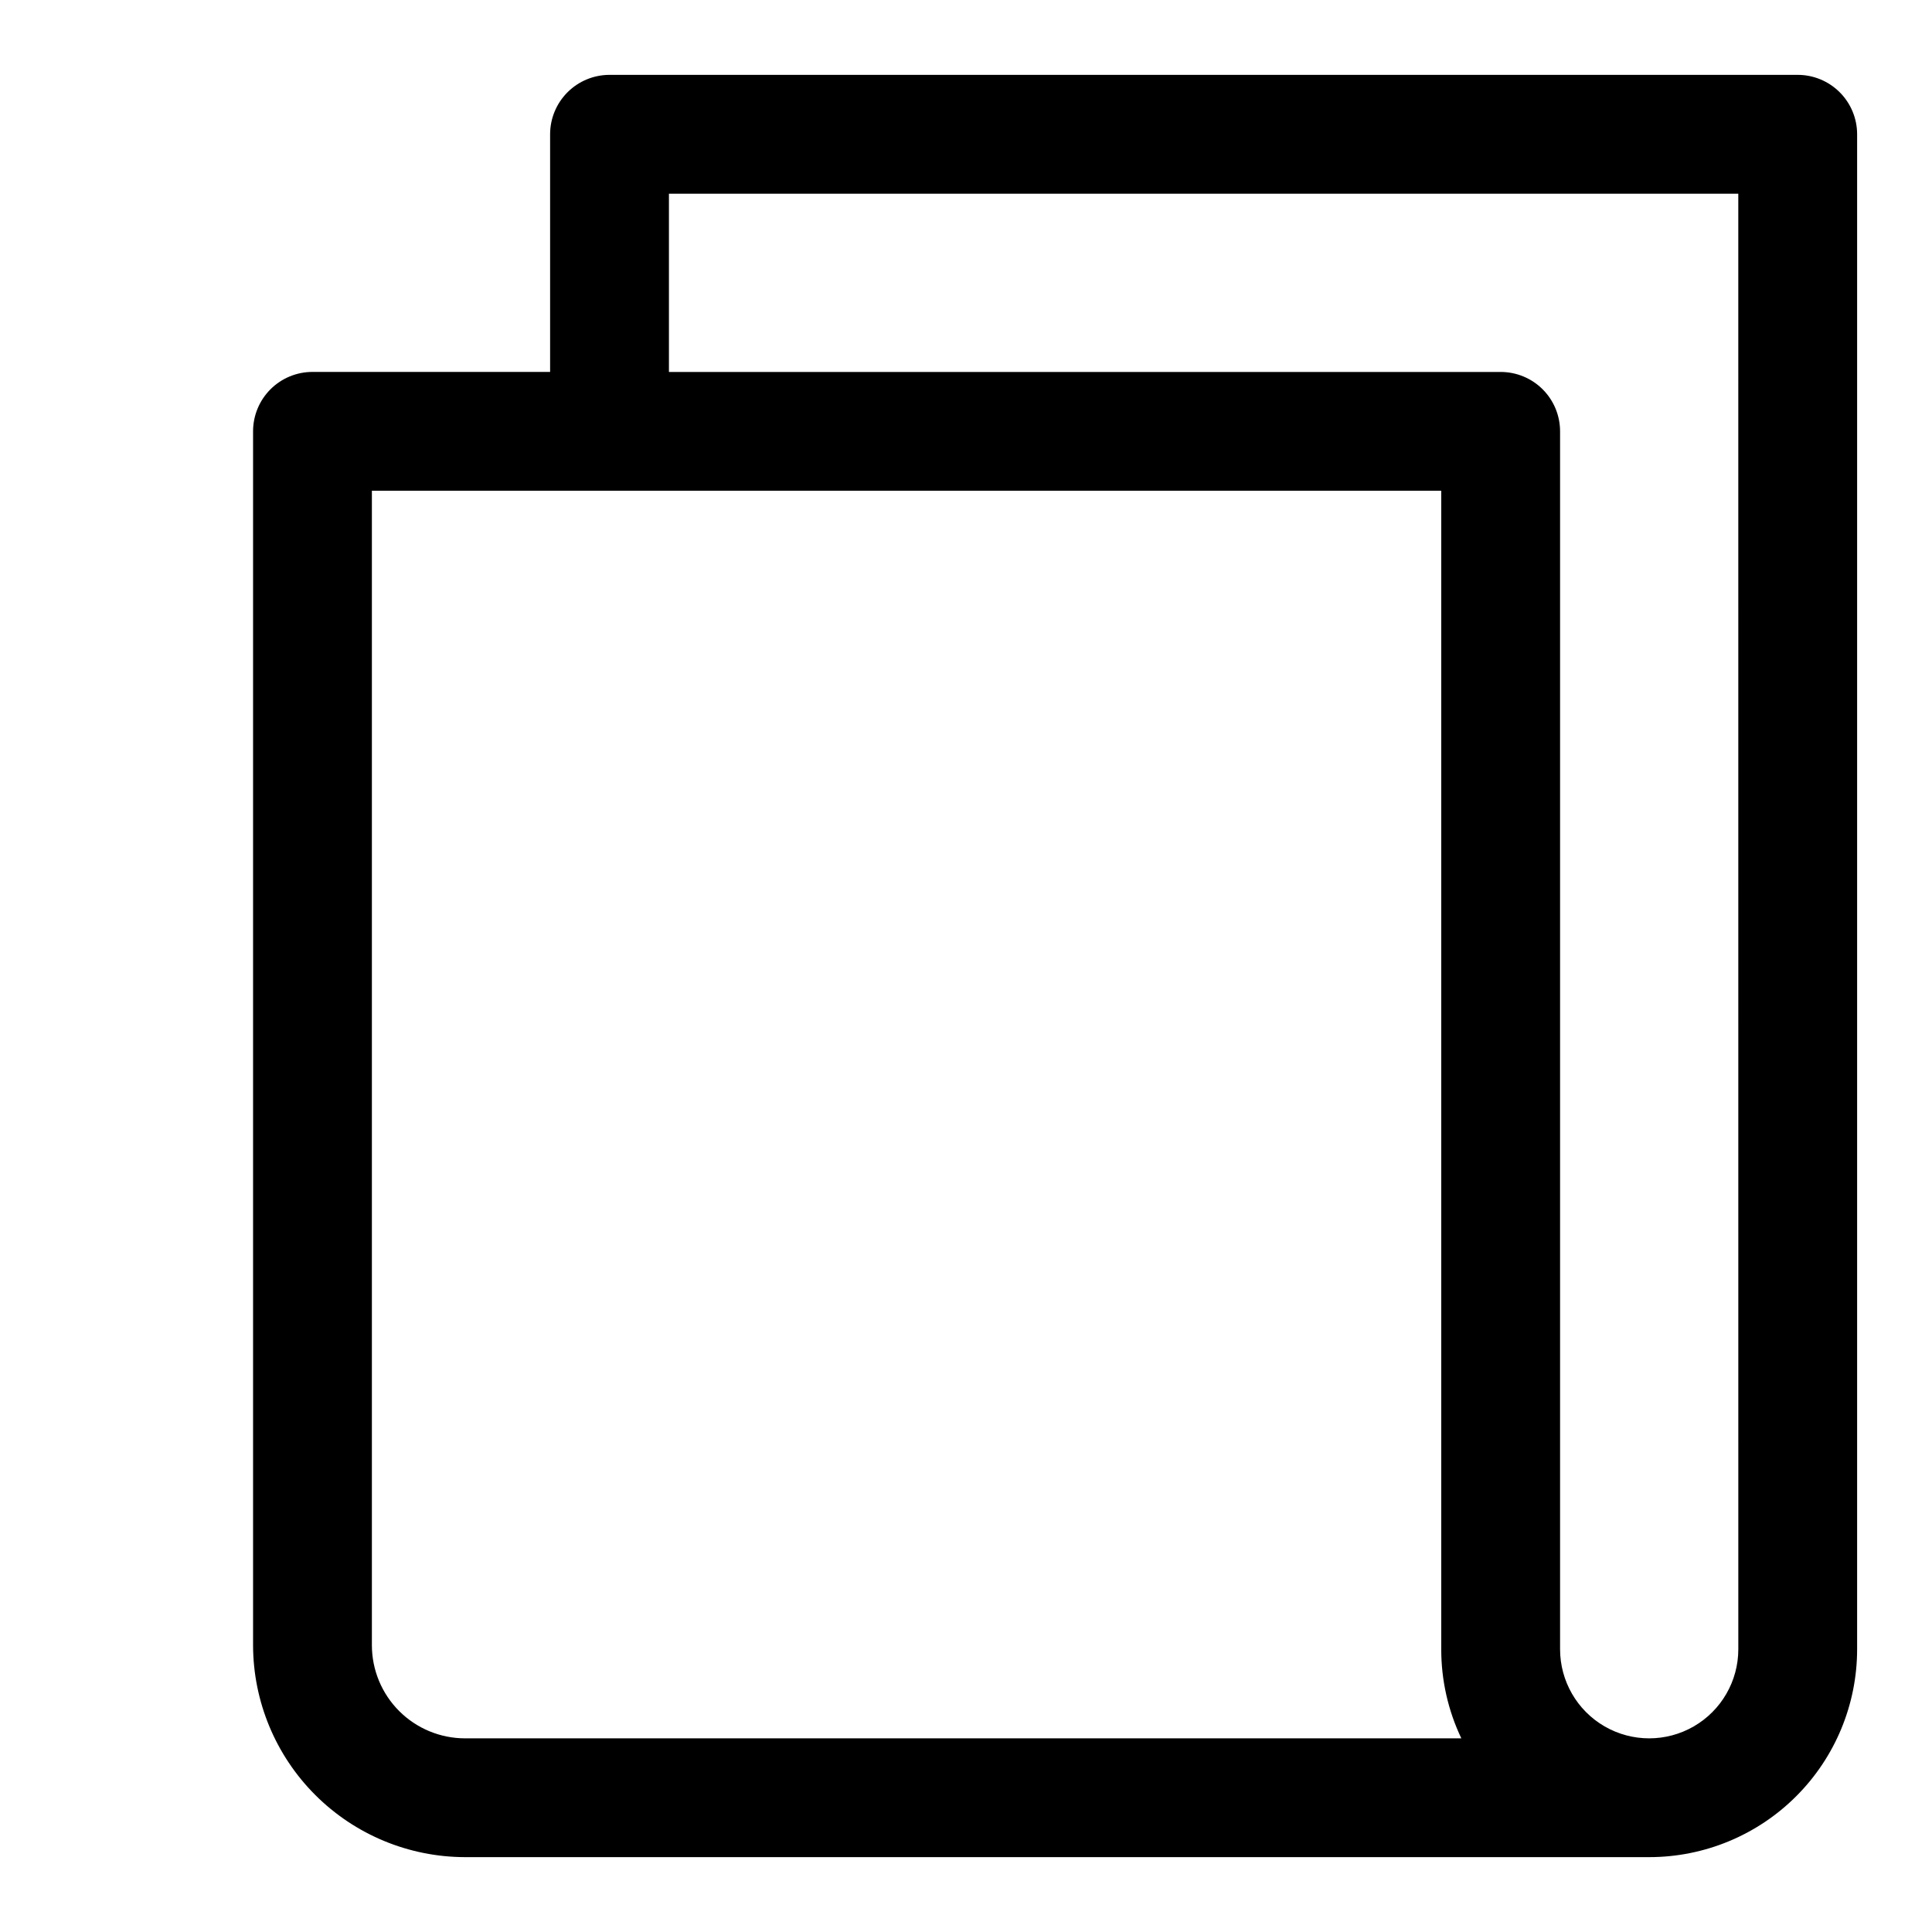
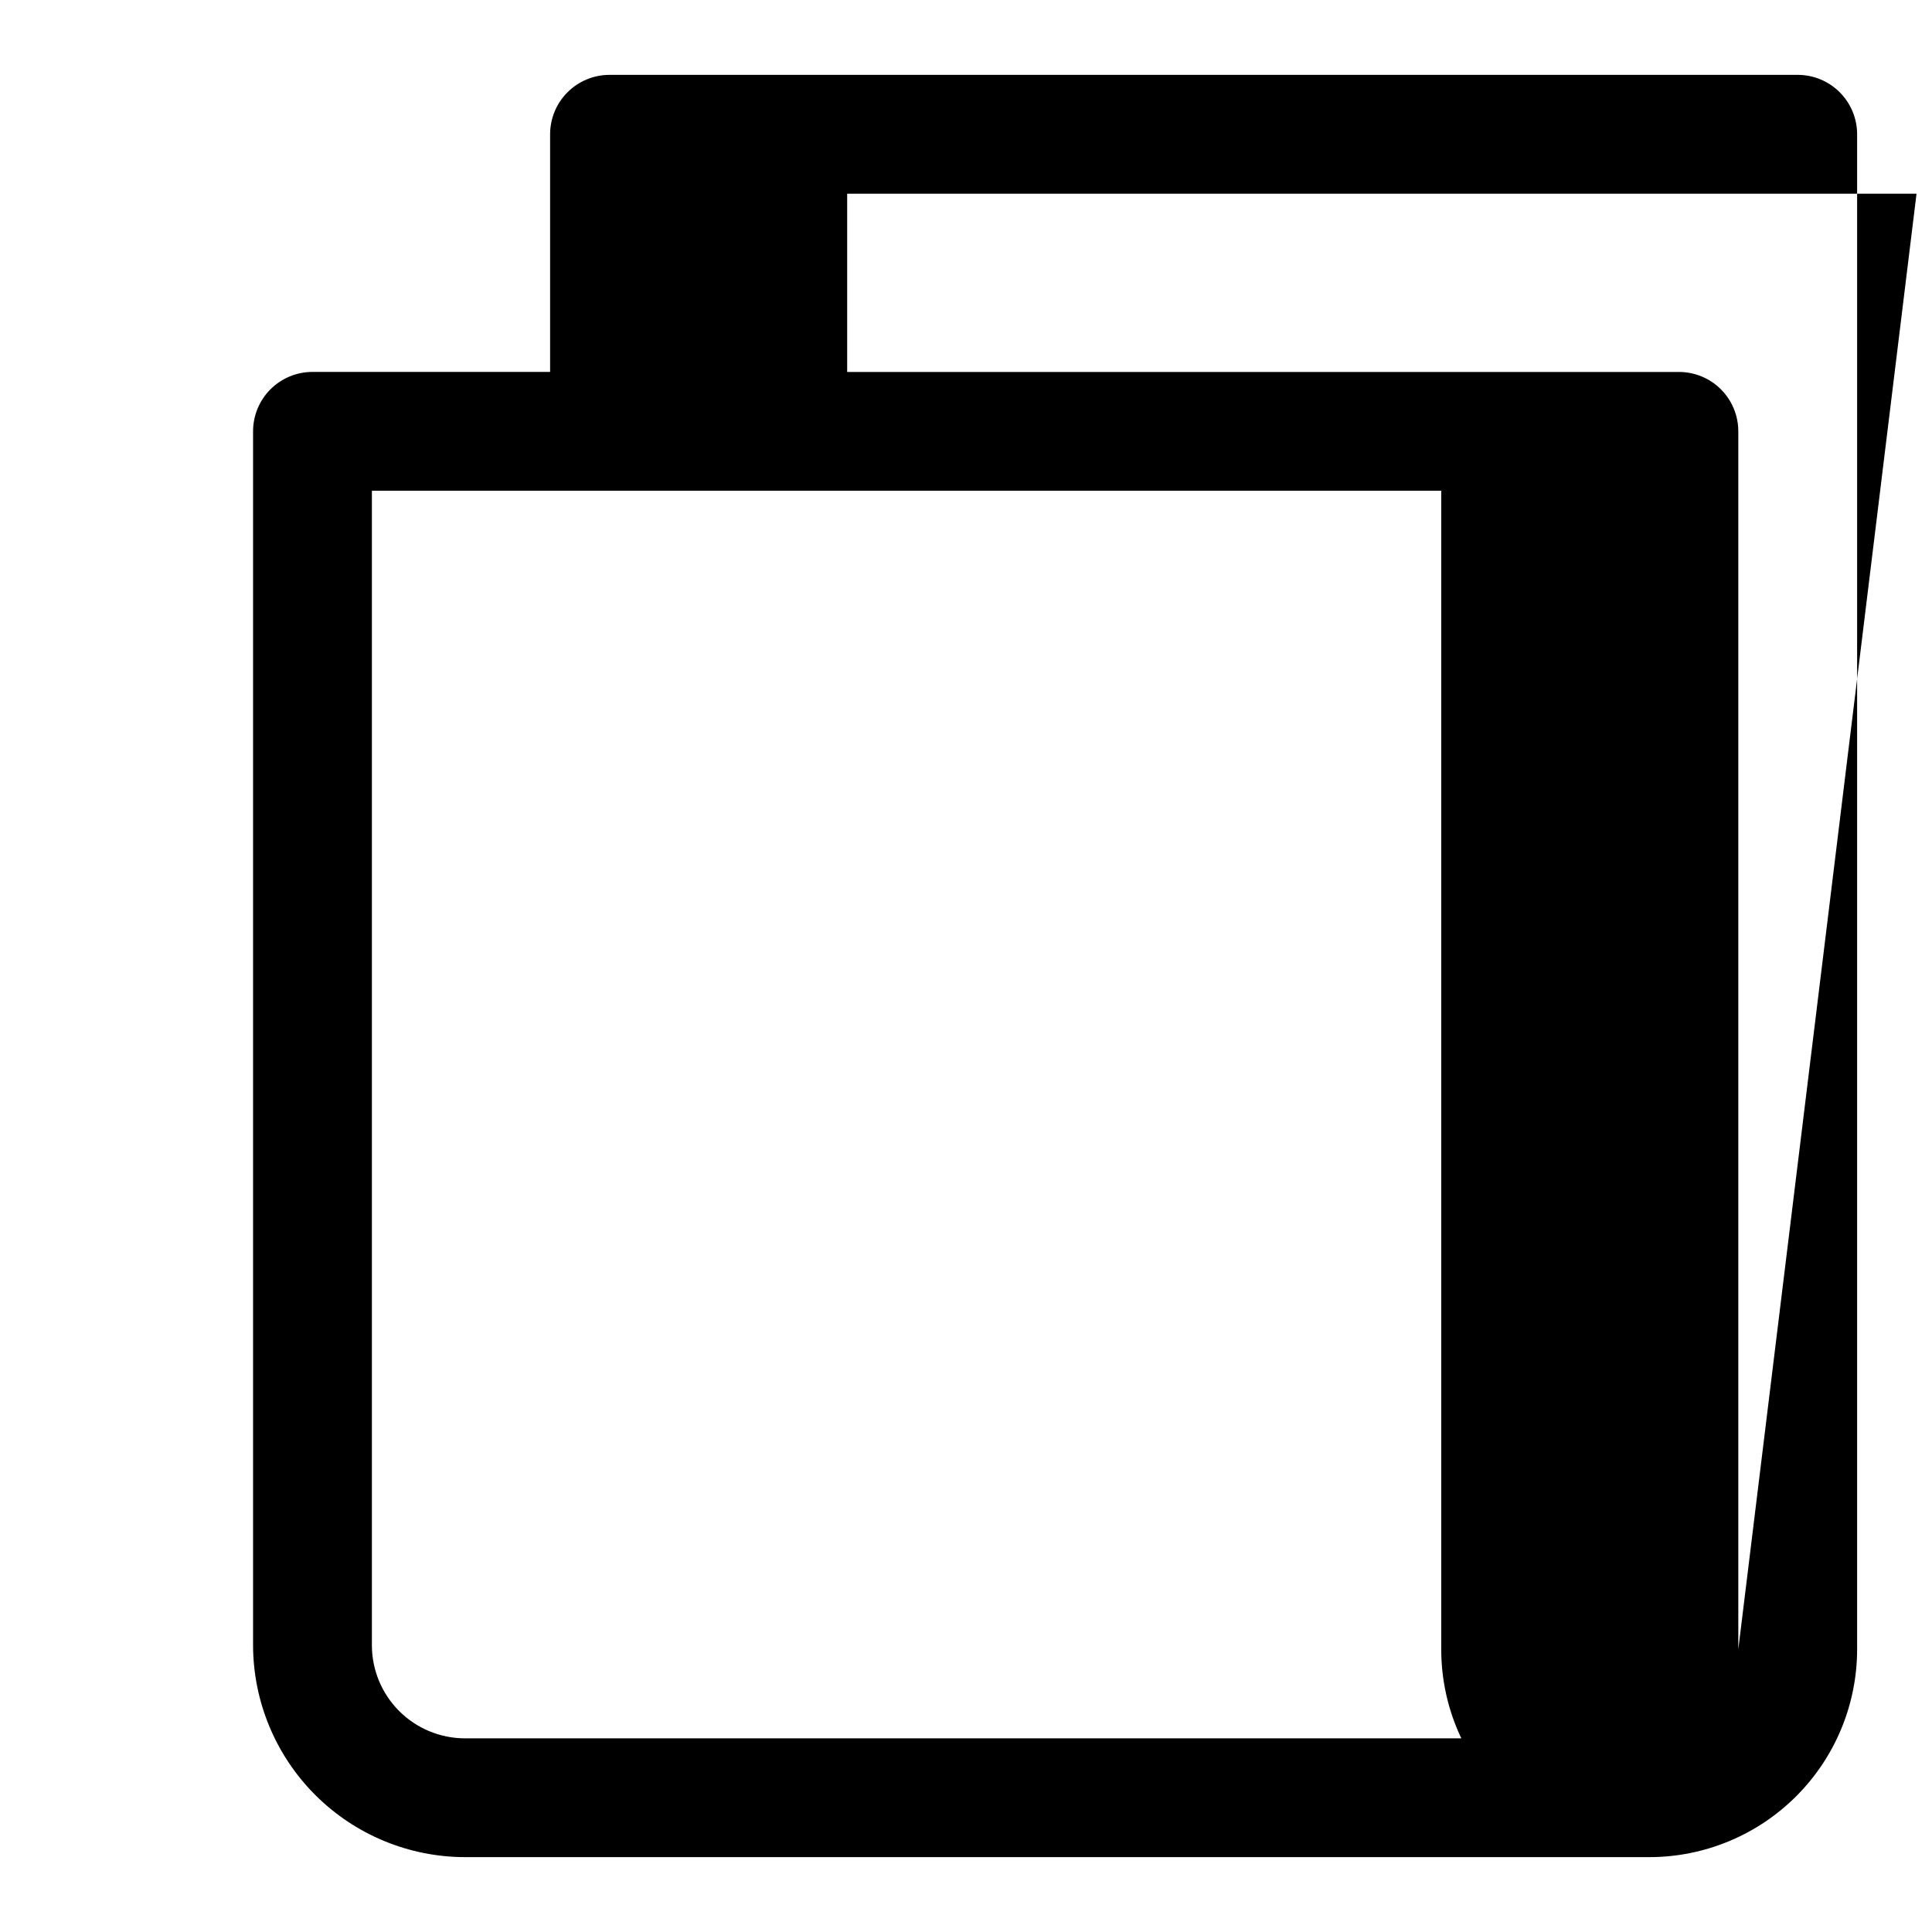
<svg xmlns="http://www.w3.org/2000/svg" fill="#000000" width="800px" height="800px" version="1.1" viewBox="144 144 512 512">
-   <path d="m620.41 163.84h-314.88c-4.176 0-8.18 1.66-11.133 4.613s-4.613 6.957-4.613 11.133v62.977h-62.977c-4.176 0-8.18 1.656-11.133 4.609-2.949 2.953-4.609 6.957-4.609 11.133v321.68c0.02 14.891 5.945 29.168 16.477 39.699s24.805 16.453 39.699 16.477h313.81c14.613 0 28.633-5.805 38.965-16.141 10.336-10.332 16.141-24.352 16.141-38.965v-401.47c0-4.176-1.66-8.18-4.613-11.133s-6.957-4.613-11.133-4.613zm-353.17 440.84c-6.547-0.004-12.824-2.606-17.453-7.234-4.629-4.629-7.231-10.906-7.234-17.453v-305.94h283.39v307.01c-0.008 8.172 1.809 16.242 5.324 23.617zm337.43-23.617c0 8.438-4.5 16.234-11.809 20.453-7.309 4.219-16.309 4.219-23.617 0-7.305-4.219-11.809-12.016-11.809-20.453v-322.75c0-4.176-1.656-8.18-4.609-11.133s-6.957-4.609-11.133-4.609h-220.42v-47.234h283.39z" />
+   <path d="m620.41 163.84h-314.88c-4.176 0-8.18 1.66-11.133 4.613s-4.613 6.957-4.613 11.133v62.977h-62.977c-4.176 0-8.18 1.656-11.133 4.609-2.949 2.953-4.609 6.957-4.609 11.133v321.68c0.02 14.891 5.945 29.168 16.477 39.699s24.805 16.453 39.699 16.477h313.81c14.613 0 28.633-5.805 38.965-16.141 10.336-10.332 16.141-24.352 16.141-38.965v-401.47c0-4.176-1.66-8.18-4.613-11.133s-6.957-4.613-11.133-4.613zm-353.17 440.84c-6.547-0.004-12.824-2.606-17.453-7.234-4.629-4.629-7.231-10.906-7.234-17.453v-305.94h283.39v307.01c-0.008 8.172 1.809 16.242 5.324 23.617zm337.43-23.617v-322.75c0-4.176-1.656-8.18-4.609-11.133s-6.957-4.609-11.133-4.609h-220.42v-47.234h283.39z" />
</svg>